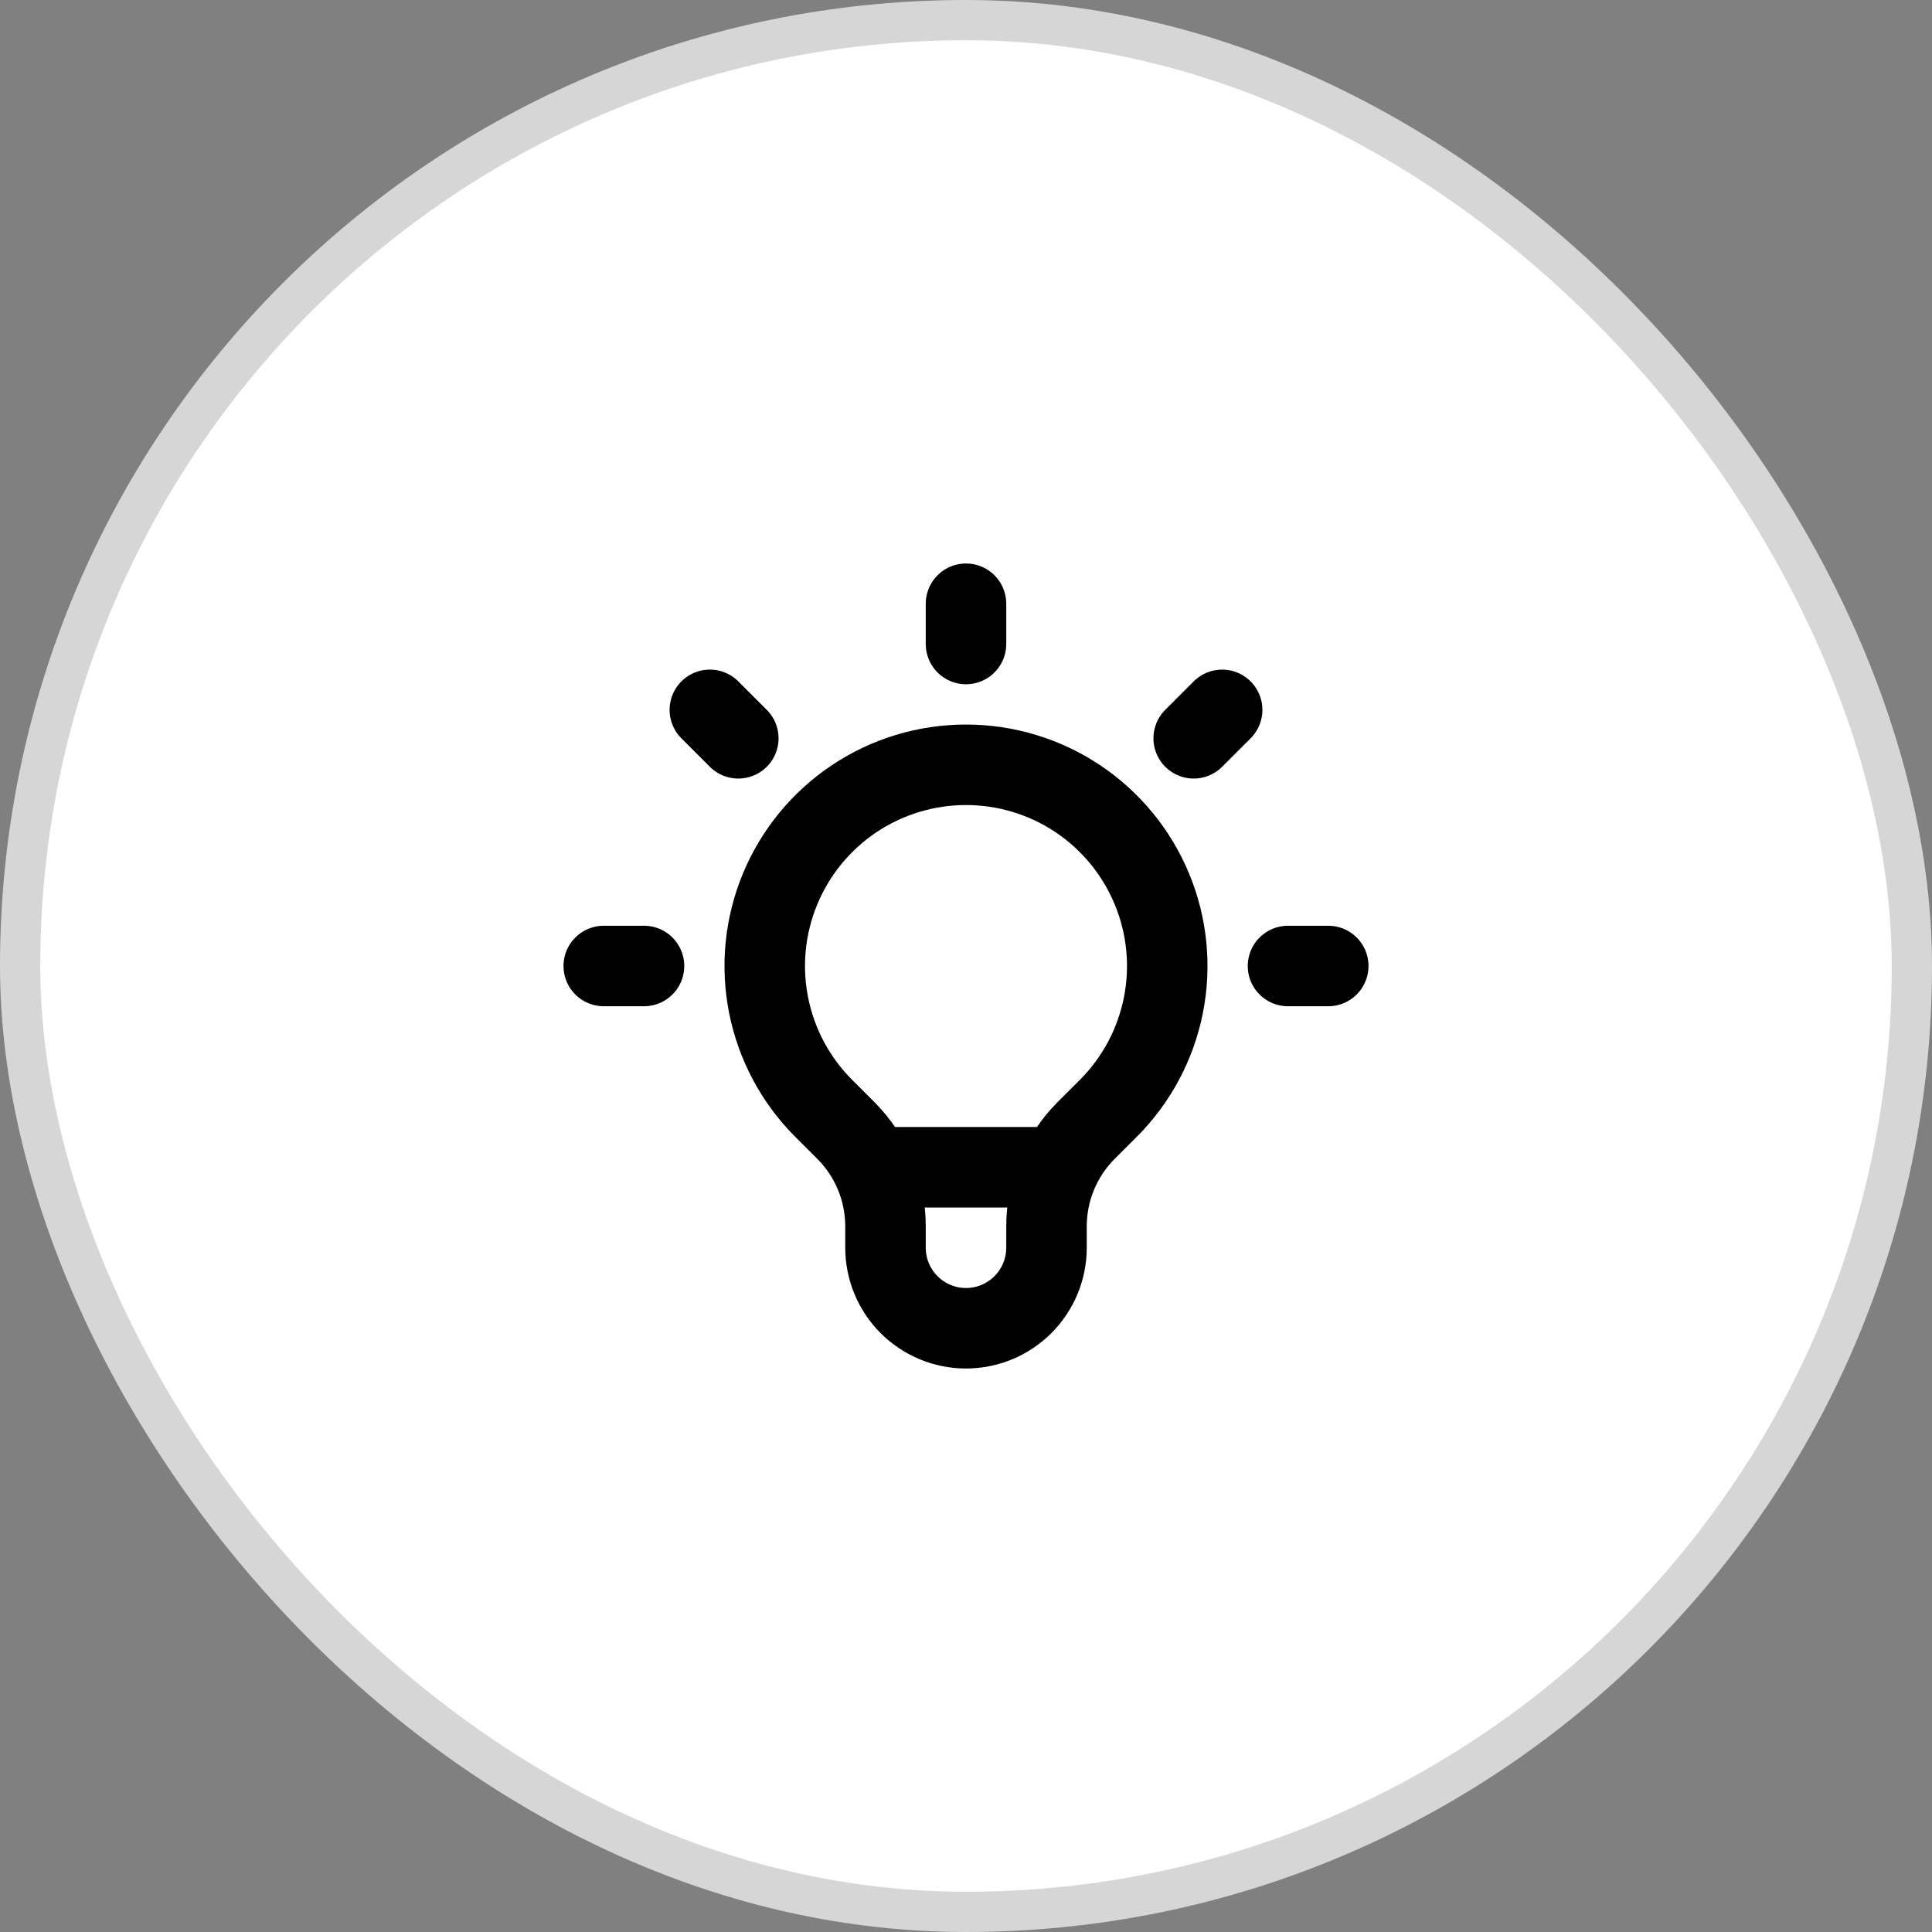
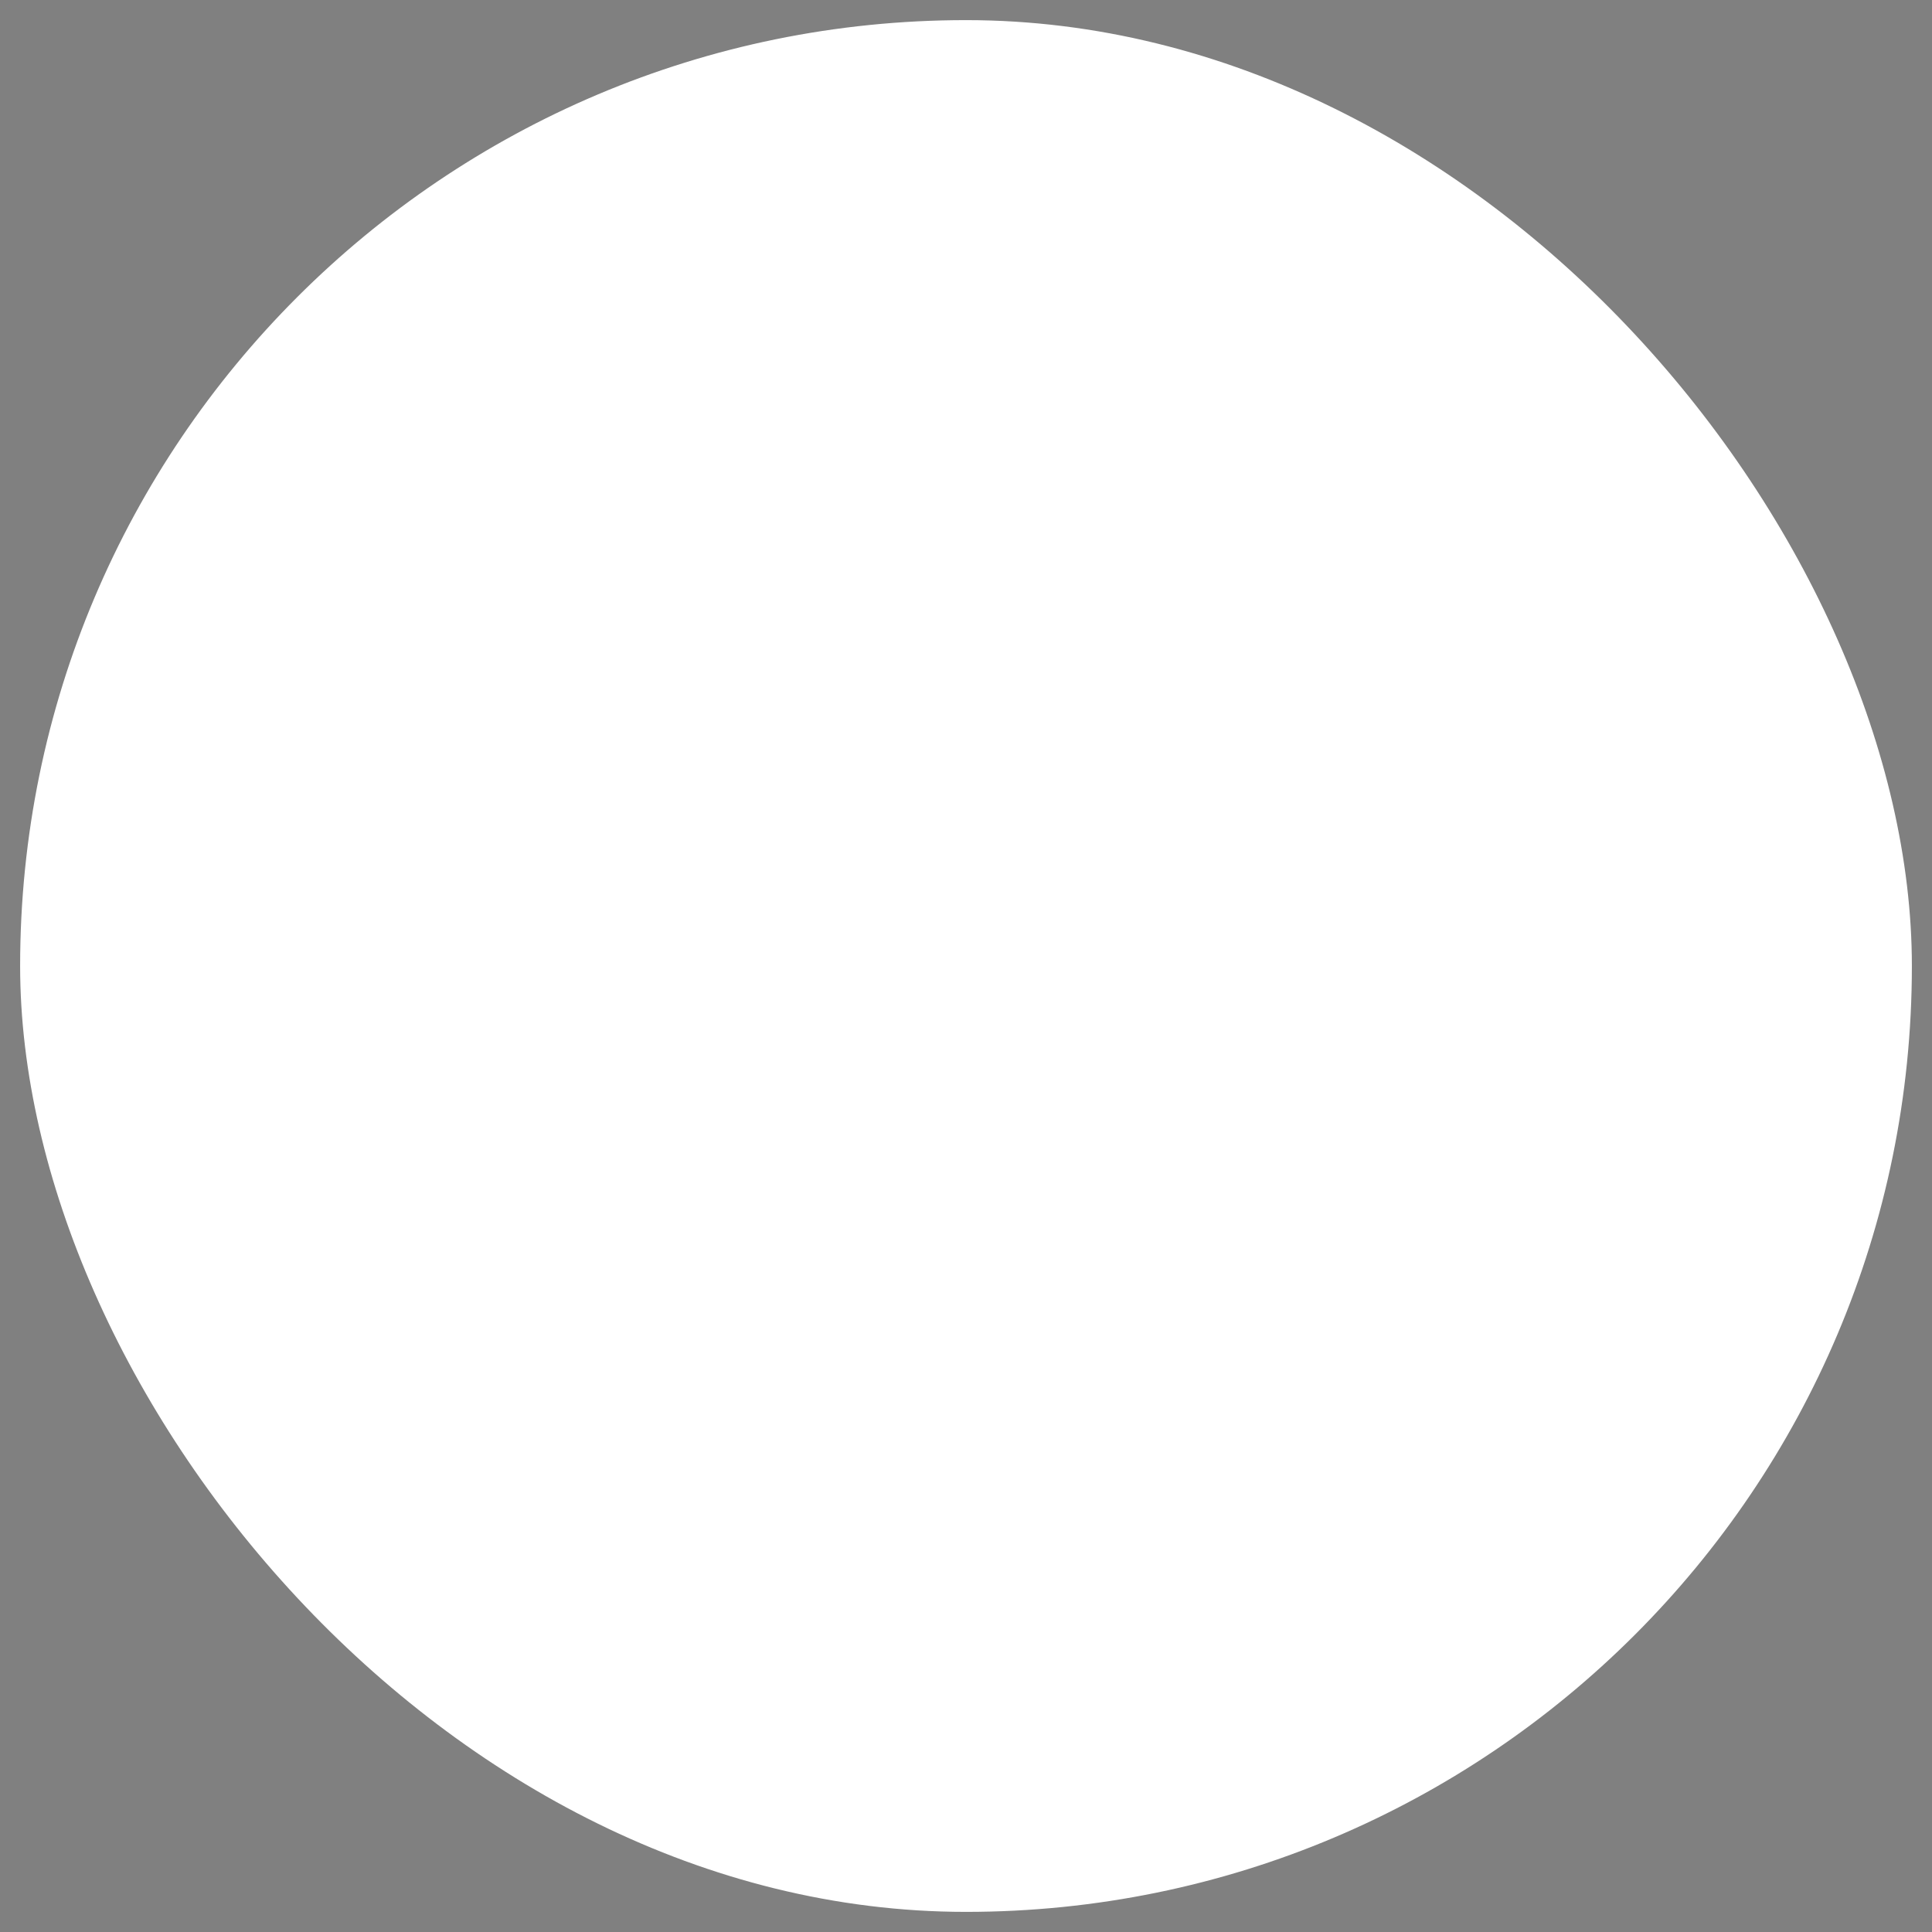
<svg xmlns="http://www.w3.org/2000/svg" width="48" height="48" viewBox="0 0 48 48" fill="none">
  <rect x="0" y="0" width="48" height="48" fill="#808080" stroke="none" />
  <rect x="0.5" y="0.5" width="47" height="47" rx="23.5" fill="white" />
-   <rect x="0.5" y="0.5" width="47" height="47" rx="23.5" stroke="#D6D6D6" />
-   <path d="M21.663 29H26.336M24 15V16M30.364 17.636L29.657 18.343M33 24H32M16 24H15M18.343 18.343L17.636 17.636M20.464 27.536C19.765 26.837 19.289 25.946 19.096 24.976C18.903 24.006 19.002 23.001 19.381 22.087C19.759 21.174 20.4 20.393 21.222 19.843C22.044 19.294 23.011 19.001 24 19.001C24.989 19.001 25.956 19.294 26.778 19.843C27.6 20.393 28.241 21.174 28.619 22.087C28.998 23.001 29.097 24.006 28.904 24.976C28.711 25.946 28.235 26.837 27.536 27.536L26.988 28.083C26.675 28.396 26.426 28.768 26.257 29.178C26.087 29.587 26 30.026 26 30.469V31C26 31.53 25.789 32.039 25.414 32.414C25.039 32.789 24.53 33 24 33C23.47 33 22.961 32.789 22.586 32.414C22.211 32.039 22 31.53 22 31V30.469C22 29.574 21.644 28.715 21.012 28.083L20.464 27.536Z" stroke="black" stroke-width="2" stroke-linecap="round" stroke-linejoin="round" />
</svg>